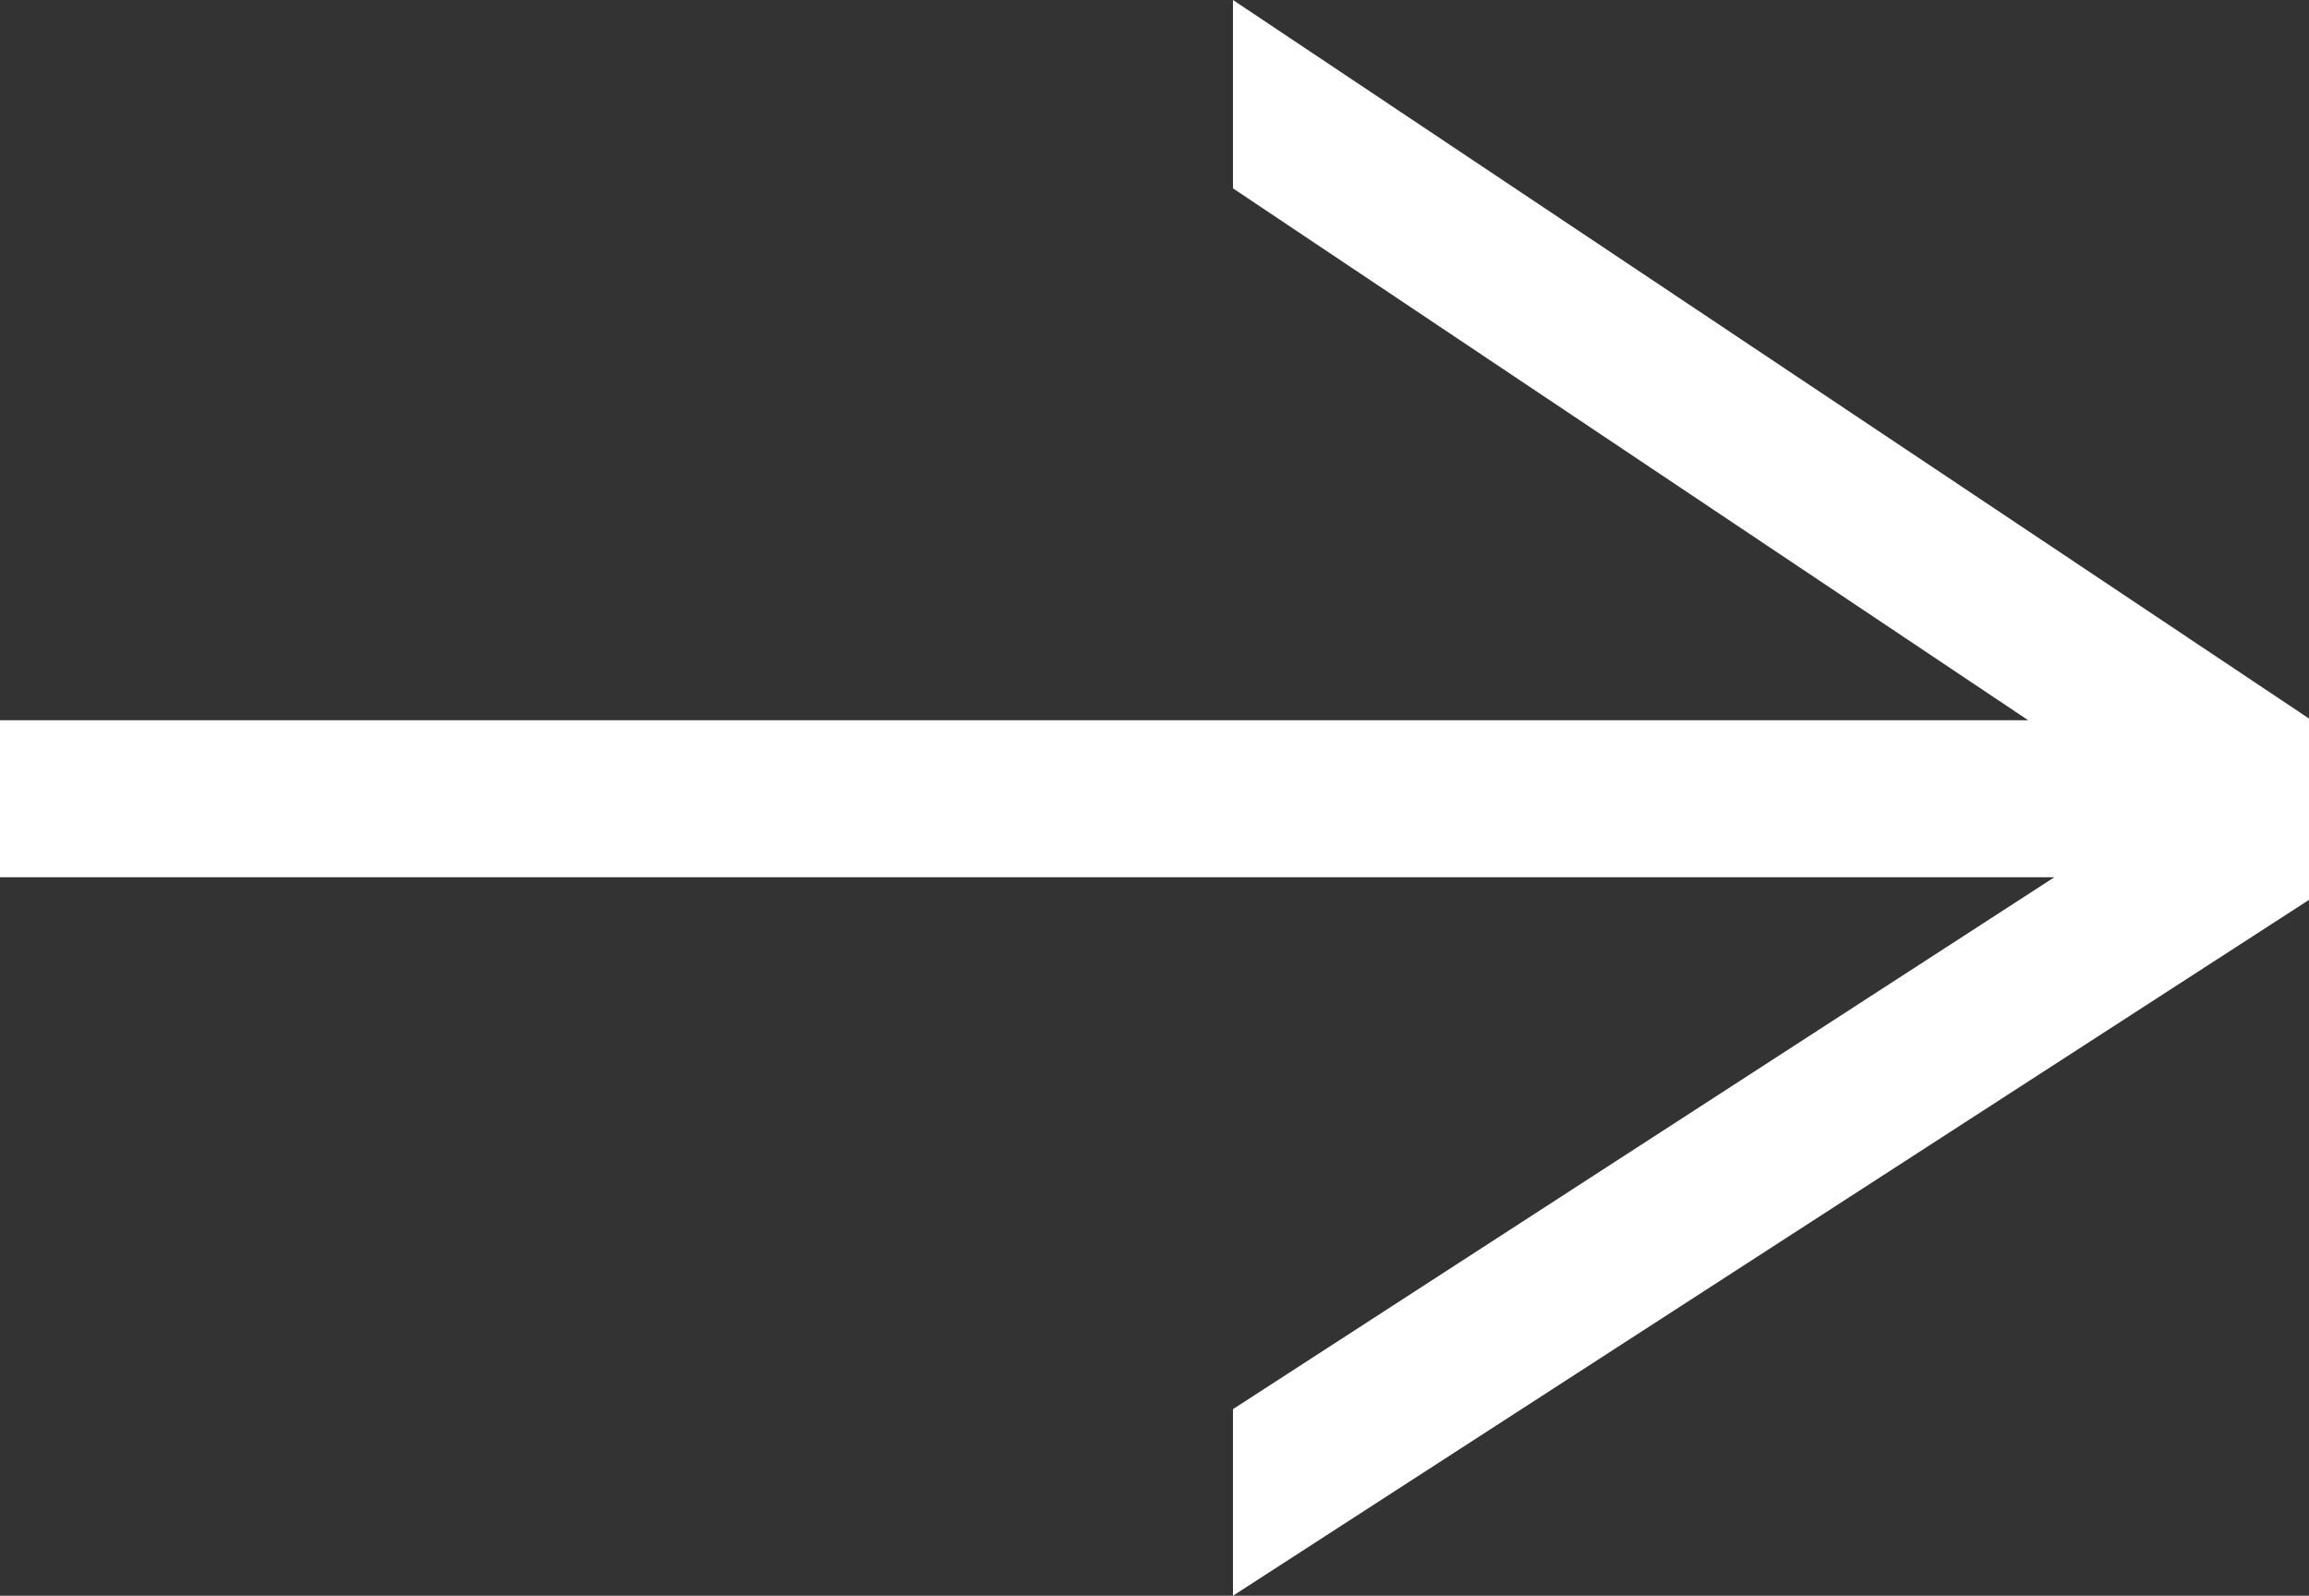
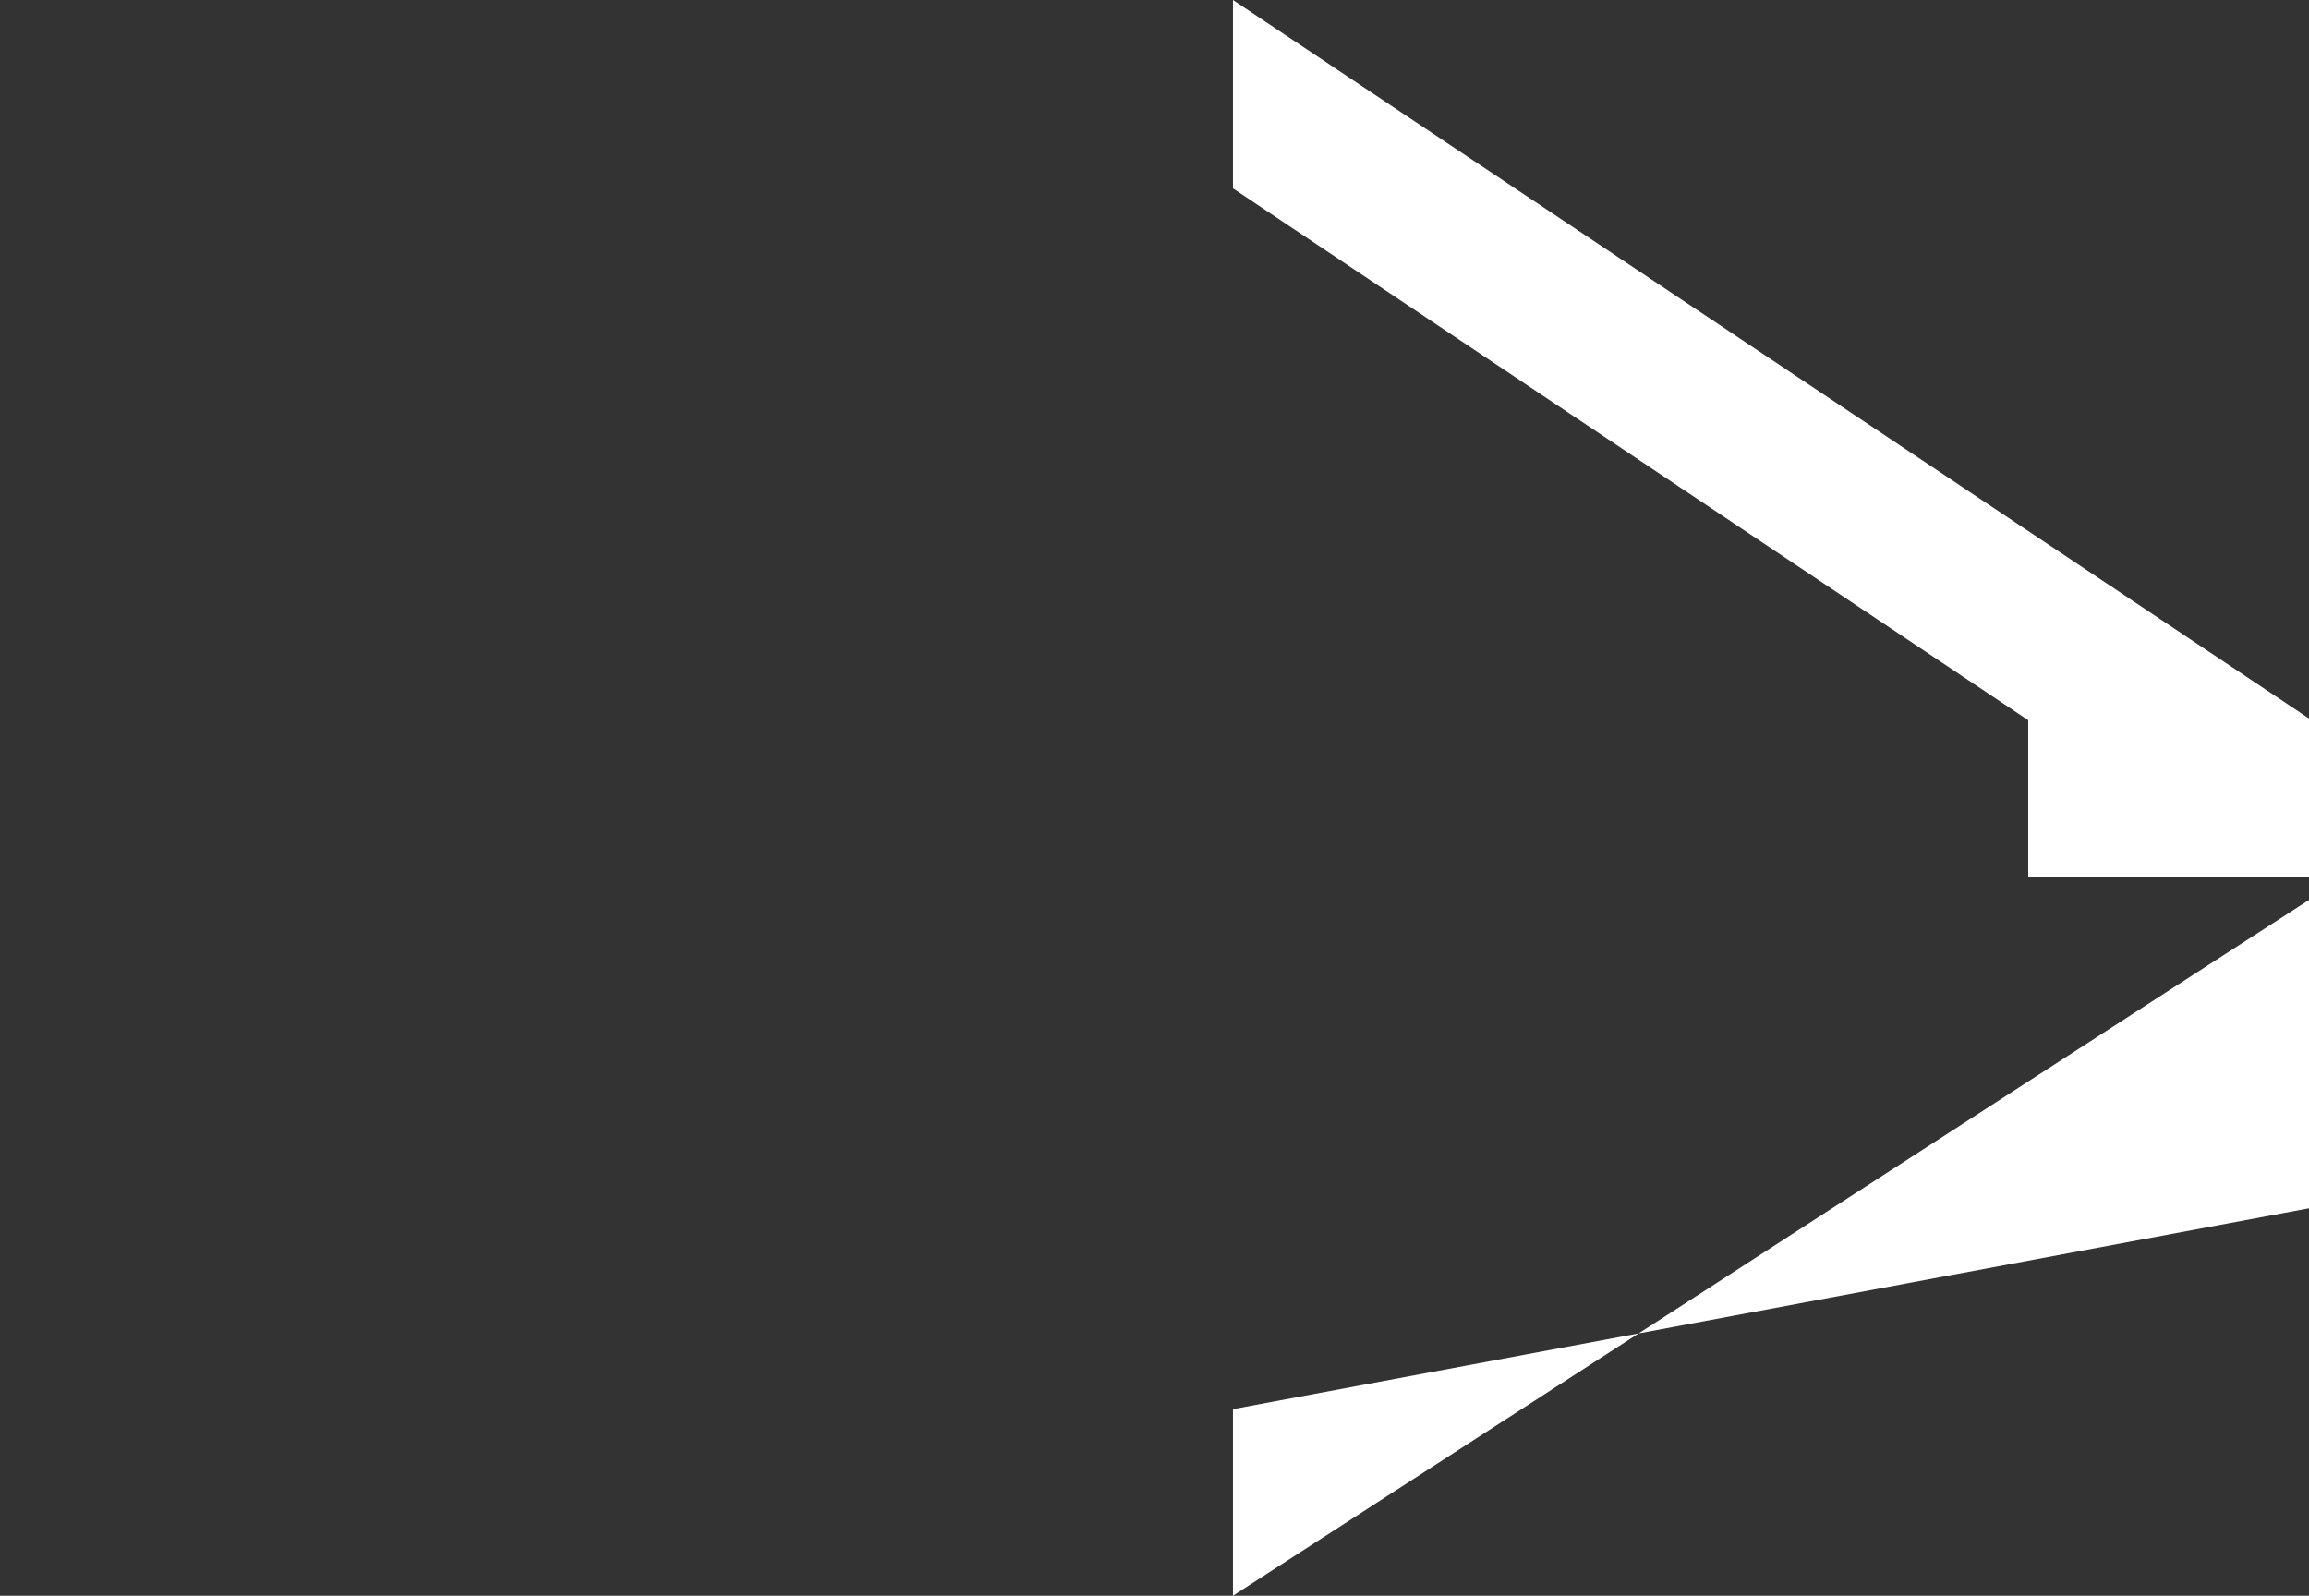
<svg xmlns="http://www.w3.org/2000/svg" data-name="Layer 1" viewBox="0 0 13.24 9.15">
  <rect x="0" y="0" width="13.24" height="9.15" fill="#333333" stroke="none" />
-   <path fill="#fff" d="M7.07 0v1.08l4.56 3.05H0v.9h11.78L7.07 8.08v1.07l6.17-3.99V4.12L7.07 0z" />
+   <path fill="#fff" d="M7.07 0v1.08l4.56 3.05v.9h11.78L7.07 8.08v1.07l6.17-3.99V4.12L7.07 0z" />
</svg>